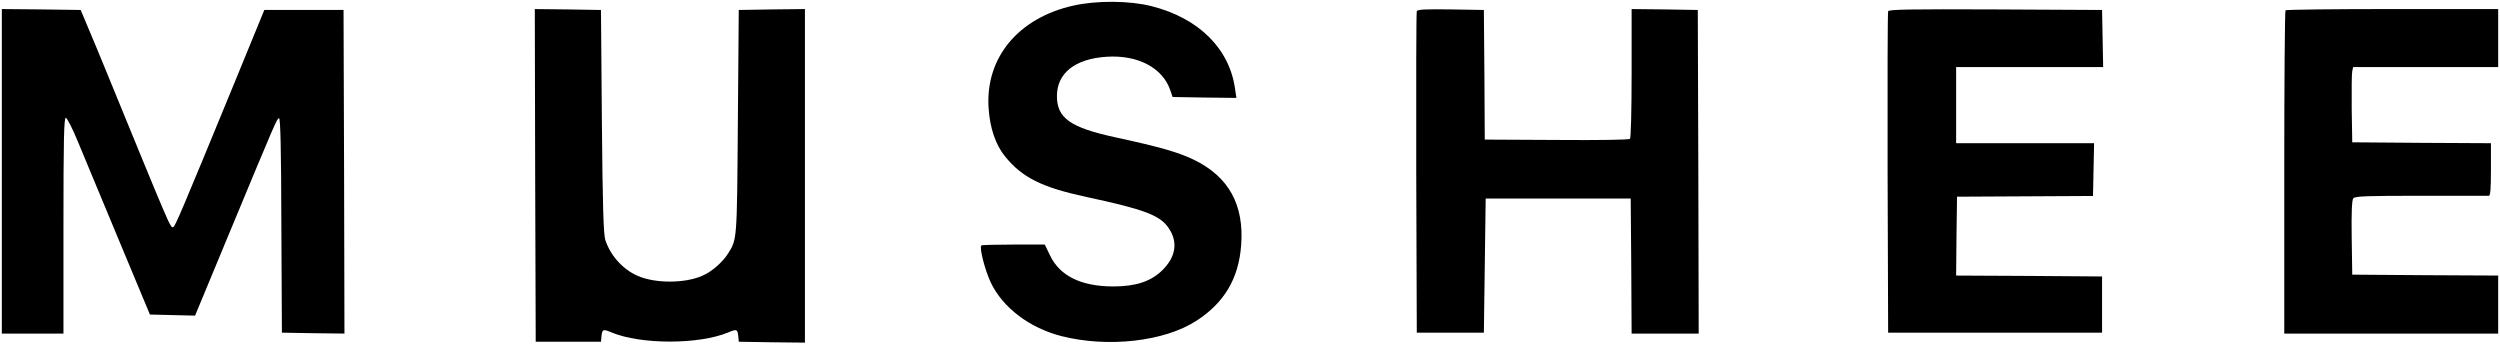
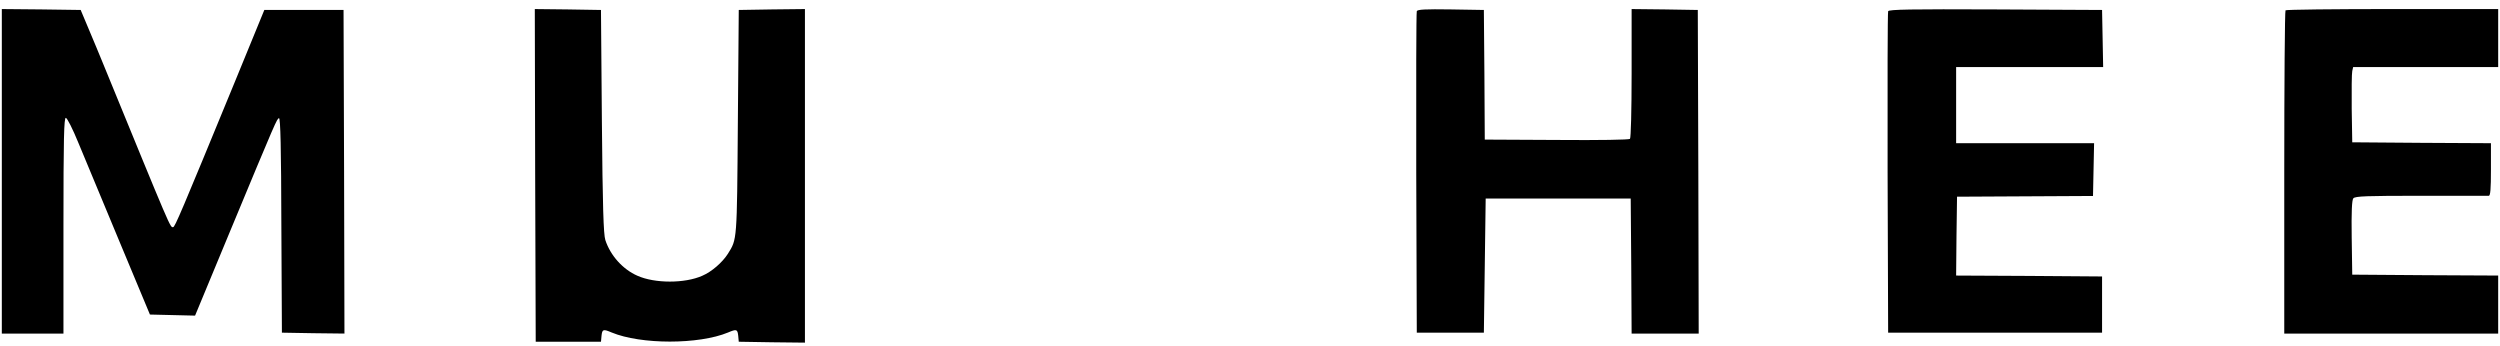
<svg xmlns="http://www.w3.org/2000/svg" preserveAspectRatio="xMidYMid meet" viewBox="0 0 1379 191" height="191pt" width="1379pt" version="1.0">
  <g stroke="none" fill="#000000" transform="translate(0,191) scale(0.1,-0.1)">
-     <path d="M5920 1879 c-303 -68 -485 -287 -467 -564 7 -111 39 -204 91 -268 95 -117 204 -171 451 -224 318 -68 405 -101 452 -172 52 -77 39 -159 -37 -233 -63 -61 -146 -88 -269 -88 -177 0 -295 58 -349 171 l-29 60 -173 0 c-95 0 -175 -2 -177 -5 -12 -12 20 -136 52 -204 66 -139 214 -251 390 -296 257 -65 568 -30 745 85 153 99 232 232 246 414 18 224 -68 380 -259 473 -84 41 -186 71 -437 125 -247 54 -320 106 -320 227 0 127 100 206 275 217 171 11 308 -61 350 -184 l13 -38 176 -3 176 -2 -7 47 c-30 224 -200 393 -461 459 -122 31 -303 32 -432 3z" />
    <path d="M10 965 l0 -895 170 0 170 0 0 595 c0 480 3 595 13 595 7 0 38 -61 69 -137 32 -76 133 -320 226 -543 l169 -405 125 -3 124 -3 188 453 c263 633 263 632 275 636 8 3 12 -168 13 -590 l3 -593 173 -3 172 -2 -2 892 -3 893 -218 0 -219 0 -164 -400 c-297 -722 -329 -797 -339 -798 -17 -1 -6 -26 -388 906 -18 43 -52 127 -77 185 l-45 107 -217 3 -218 2 0 -895z" />
    <path d="M2952 943 l3 -918 180 0 180 0 3 33 c4 36 9 38 56 18 161 -67 481 -67 642 0 47 20 52 18 56 -18 l3 -33 183 -3 182 -2 0 920 0 920 -182 -2 -183 -3 -5 -620 c-5 -660 -4 -643 -55 -725 -30 -47 -89 -99 -141 -121 -96 -43 -262 -43 -358 0 -80 35 -149 111 -177 197 -10 30 -15 185 -19 654 l-5 615 -183 3 -182 2 2 -917z" />
    <path d="M7815 1848 c-3 -7 -4 -409 -3 -893 l3 -880 185 0 185 0 5 370 5 370 400 0 400 0 3 -372 2 -373 185 0 185 0 -2 893 -3 892 -182 3 -183 2 0 -353 c0 -209 -4 -357 -9 -363 -6 -5 -165 -8 -405 -6 l-396 2 -2 358 -3 357 -183 3 c-140 2 -184 0 -187 -10z" />
    <path d="M10415 1848 c-3 -7 -4 -409 -3 -893 l3 -880 590 0 590 0 0 155 0 155 -403 3 -402 2 2 218 3 217 375 2 375 2 3 146 3 145 -381 0 -380 0 0 210 0 210 405 0 406 0 -3 158 -3 157 -588 3 c-465 2 -589 0 -592 -10z" />
    <path d="M12607 1853 c-4 -3 -7 -406 -7 -895 l0 -888 590 0 590 0 0 160 0 160 -402 2 -403 3 -3 204 c-2 143 1 208 9 217 10 12 75 14 373 14 199 0 367 0 374 0 9 0 12 36 12 145 l0 145 -382 2 -383 3 -3 185 c-1 102 0 195 3 208 l5 22 400 0 400 0 0 160 0 160 -583 0 c-321 0 -587 -3 -590 -7z" />
  </g>
</svg>